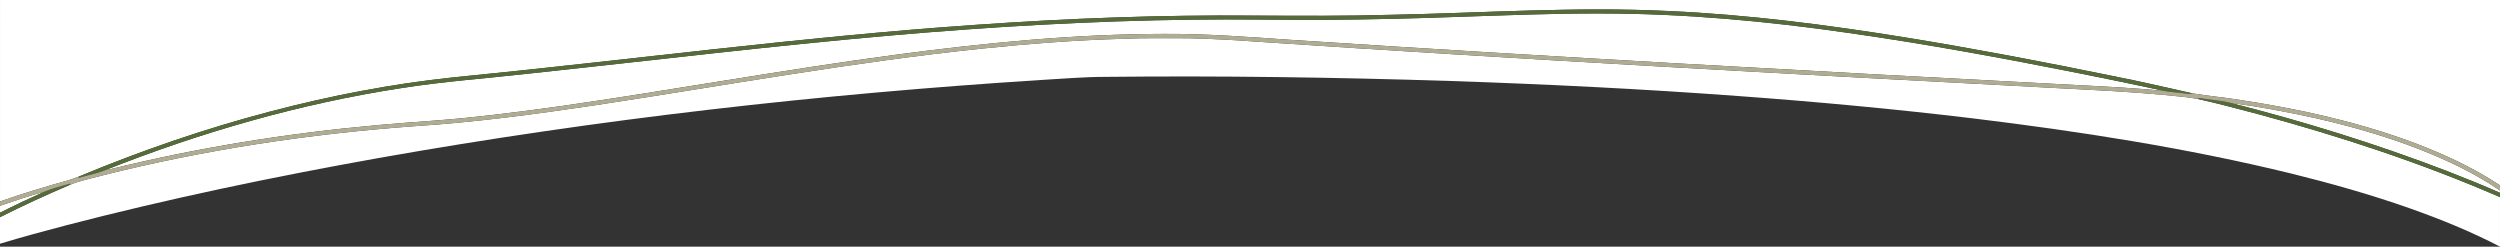
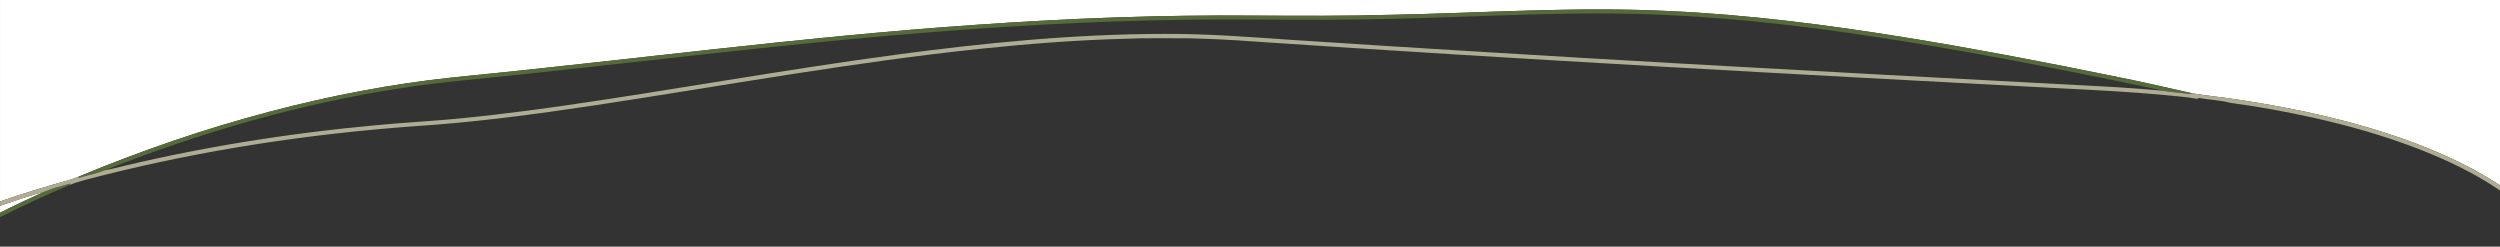
<svg xmlns="http://www.w3.org/2000/svg" id="a" width="1440" height="142.07" preserveAspectRatio="none" viewBox="0 0 1440 142.07">
  <rect x="0" y="0" width="1440" height="142.07" fill="#333333" stroke="none" />
  <g>
    <path d="M0,0H1440V106.77c-16-10.58-33.56-18.59-51.51-25.25-31.68-11.6-64.79-18.89-98.11-23.93-9.18-1.5-18.46-2.33-27.63-3.84-15.3-3.51-30.61-6.96-46-10.02-39.48-8.07-79.07-15.64-118.84-22.1-45.34-7.32-90.97-13.24-136.88-15.29-53.42-2.6-106.84,1.13-160.24,2.2-26,.74-52.01,.57-78.02,.45-53.6-.47-107.2,1.54-160.67,5.31-100.58,6.88-200.54,20.42-300.84,30.25-35.81,3.77-71.27,10.63-106.08,19.82-37.43,9.84-74.11,22.47-109.82,37.36-1.76,.66-3.5,1.36-5.31,1.89-13.46,3.77-26.86,7.77-40.04,12.43V0Z" fill="#fff" />
-     <path d="M840.39,9.7c27.35-.89,54.7-2.04,82.07-1.93,47.75,.03,95.42,4.41,142.65,11.25,44.46,6.34,88.64,14.47,132.67,23.23,16.08,3.23,32.15,6.48,48.16,10.03-16.2-1.53-32.45-2.45-48.7-3.24-151.21-7.94-302.41-16.16-453.51-26.08-24.31-1.69-48.64-3.55-73.03-3.44-51.99,.06-103.82,5.2-155.31,12.08-64.57,8.62-128.67,20.39-193.15,29.62-24.42,3.42-48.9,6.51-73.49,8.35-10.35,.81-20.71,1.48-31.04,2.44-52.05,4.72-103.82,12.99-154.58,25.53-.77,.16-1.55,.26-2.33,.38,54.98-21.78,112.19-38.26,170.69-47.22,24.64-3.85,49.53-5.63,74.29-8.42,69.25-7.37,138.39-15.84,207.78-21.87,57.58-5.02,115.34-8.41,173.15-9.07,25.69-.43,51.37,.21,77.06,.09,25.55-.2,51.09-.79,76.61-1.73Z" fill="#fff" />
-     <path d="M565.62,27.99c27.1-2.8,54.3-4.92,81.54-5.65,12.51-.59,25.04-.24,37.55-.31,12.85,.34,25.7,.94,38.52,1.93,154.25,10.37,308.61,18.74,462.99,26.87,20.12,1.04,40.26,1.97,60.33,3.88,6.32,.7,12.69,1.04,18.95,2.2,11.82,2.6,23.51,5.8,35.22,8.85,47.4,12.83,94.2,28.21,139.27,47.8v28.5c-16.83-8.77-34.47-15.9-52.35-22.21-22.23-7.81-44.92-14.21-67.78-19.87-60.49-14.78-122.13-24.34-183.9-31.85-44.88-5.38-89.89-9.54-134.96-12.83-55.13-4.07-110.36-6.81-165.61-8.65-66.34-2.13-132.72-3.09-199.08-2.37-12.08,.01-24.13,1.08-36.18,1.76-128.02,8.13-255.71,22.57-382.03,44.98-60.45,10.79-120.63,23.33-180.07,38.77-12.72,3.37-25.45,6.75-38.03,10.6v-15.29c13.2-6.66,26.64-12.84,40.25-18.63,5.88-2.41,12.14-3.63,18.25-5.3,59.05-14.91,119.5-24.03,180.22-28.48,34.53-2.19,68.86-6.81,103.07-11.91,74.56-11.29,148.79-24.97,223.84-32.79Z" fill="#fff" />
-     <path d="M1284.75,59.25c16.13,2.14,32.15,5.12,48.05,8.62,20.14,4.53,40.06,10.18,59.34,17.57,16.7,6.47,33.06,14.13,47.86,24.28v1.35c-9.83-4.34-19.8-8.35-29.81-12.25-40.94-15.78-82.92-28.77-125.44-39.57Z" fill="#fff" />
    <path d="M0,118.54c8.49-2.93,17.01-5.82,25.68-8.18-8.65,3.87-17.23,7.9-25.68,12.18v-4Z" fill="#fff" />
  </g>
  <g>
    <path d="M800.79,8.54c53.4-1.07,106.83-4.8,160.24-2.2,45.91,2.05,91.55,7.97,136.88,15.29,39.77,6.46,79.36,14.03,118.84,22.1,15.39,3.06,30.7,6.51,46,10.02-1.45,.67-2.99,.2-4.47,.03-4.11-.56-8.27-.65-12.34-1.5-16.01-3.55-32.08-6.8-48.16-10.03-44.03-8.77-88.22-16.89-132.67-23.23-47.23-6.84-94.9-11.23-142.65-11.25-27.37-.12-54.72,1.04-82.07,1.93-25.53,.95-51.07,1.54-76.61,1.73-25.68,.13-51.37-.51-77.06-.09-57.81,.66-115.57,4.06-173.15,9.07-69.39,6.03-138.53,14.5-207.78,21.87-24.77,2.79-49.66,4.57-74.29,8.42-58.5,8.96-115.71,25.44-170.69,47.22-5.05,2.04-10.42,3.04-15.64,4.56l.18-.77c35.72-14.89,72.39-27.52,109.82-37.36,34.81-9.19,70.27-16.05,106.08-19.82,100.3-9.83,200.26-23.37,300.84-30.25,53.47-3.77,107.07-5.78,160.67-5.31,26.01,.13,52.02,.29,78.02-.45Z" fill="#556b39" />
-     <path d="M1265.51,56.91c.31-.12,.92-.37,1.23-.49,5.98,1.12,12.12,1.25,18.01,2.82,42.51,10.8,84.5,23.79,125.44,39.57,10.01,3.9,19.99,7.91,29.81,12.25v2.5c-45.06-19.6-91.86-34.98-139.27-47.8-11.71-3.05-23.4-6.26-35.22-8.85Z" fill="#556b39" />
    <path d="M25.68,110.35c4.74-2.08,9.82-3.2,14.76-4.66l-.2,.78c-13.6,5.79-27.05,11.97-40.25,18.63v-2.57c8.45-4.28,17.03-8.31,25.68-12.18Z" fill="#556b39" />
  </g>
  <path d="M515.4,31.6c51.49-6.89,103.32-12.03,155.31-12.08,24.39-.12,48.72,1.75,73.03,3.44,151.1,9.92,302.3,18.14,453.51,26.08,16.25,.8,32.5,1.72,48.7,3.24,4.06,.85,8.23,.94,12.34,1.5,1.48,.18,3.02,.65,4.47-.03,9.17,1.51,18.45,2.34,27.63,3.84,33.31,5.04,66.42,12.33,98.11,23.93,17.95,6.66,35.51,14.67,51.51,25.25v2.95c-14.8-10.15-31.17-17.81-47.86-24.28-19.28-7.4-39.2-13.04-59.34-17.57-15.89-3.5-31.91-6.49-48.05-8.62-5.9-1.57-12.04-1.7-18.01-2.82-.31,.12-.92,.37-1.23,.49-6.26-1.16-12.64-1.51-18.95-2.2-20.07-1.91-40.21-2.84-60.33-3.88-154.38-8.13-308.74-16.51-462.99-26.87-12.82-1-25.67-1.59-38.52-1.93-12.52,.07-25.05-.28-37.55,.31-27.24,.74-54.44,2.85-81.54,5.65-75.04,7.82-149.28,21.5-223.84,32.79-34.21,5.1-68.54,9.72-103.07,11.91-60.72,4.45-121.17,13.57-180.22,28.48-6.11,1.67-12.37,2.89-18.25,5.3l.2-.78c-4.95,1.47-10.02,2.59-14.76,4.66-8.67,2.36-17.19,5.25-25.68,8.18v-2.5c13.18-4.66,26.58-8.66,40.04-12.43,1.81-.53,3.55-1.23,5.31-1.89l-.18,.77c5.22-1.53,10.59-2.52,15.64-4.56,.78-.12,1.56-.22,2.33-.38,50.75-12.53,102.53-20.8,154.58-25.53,10.34-.97,20.7-1.63,31.04-2.44,24.59-1.84,49.07-4.93,73.49-8.35,64.48-9.23,128.58-21,193.15-29.62Z" fill="#b0ac93" />
</svg>